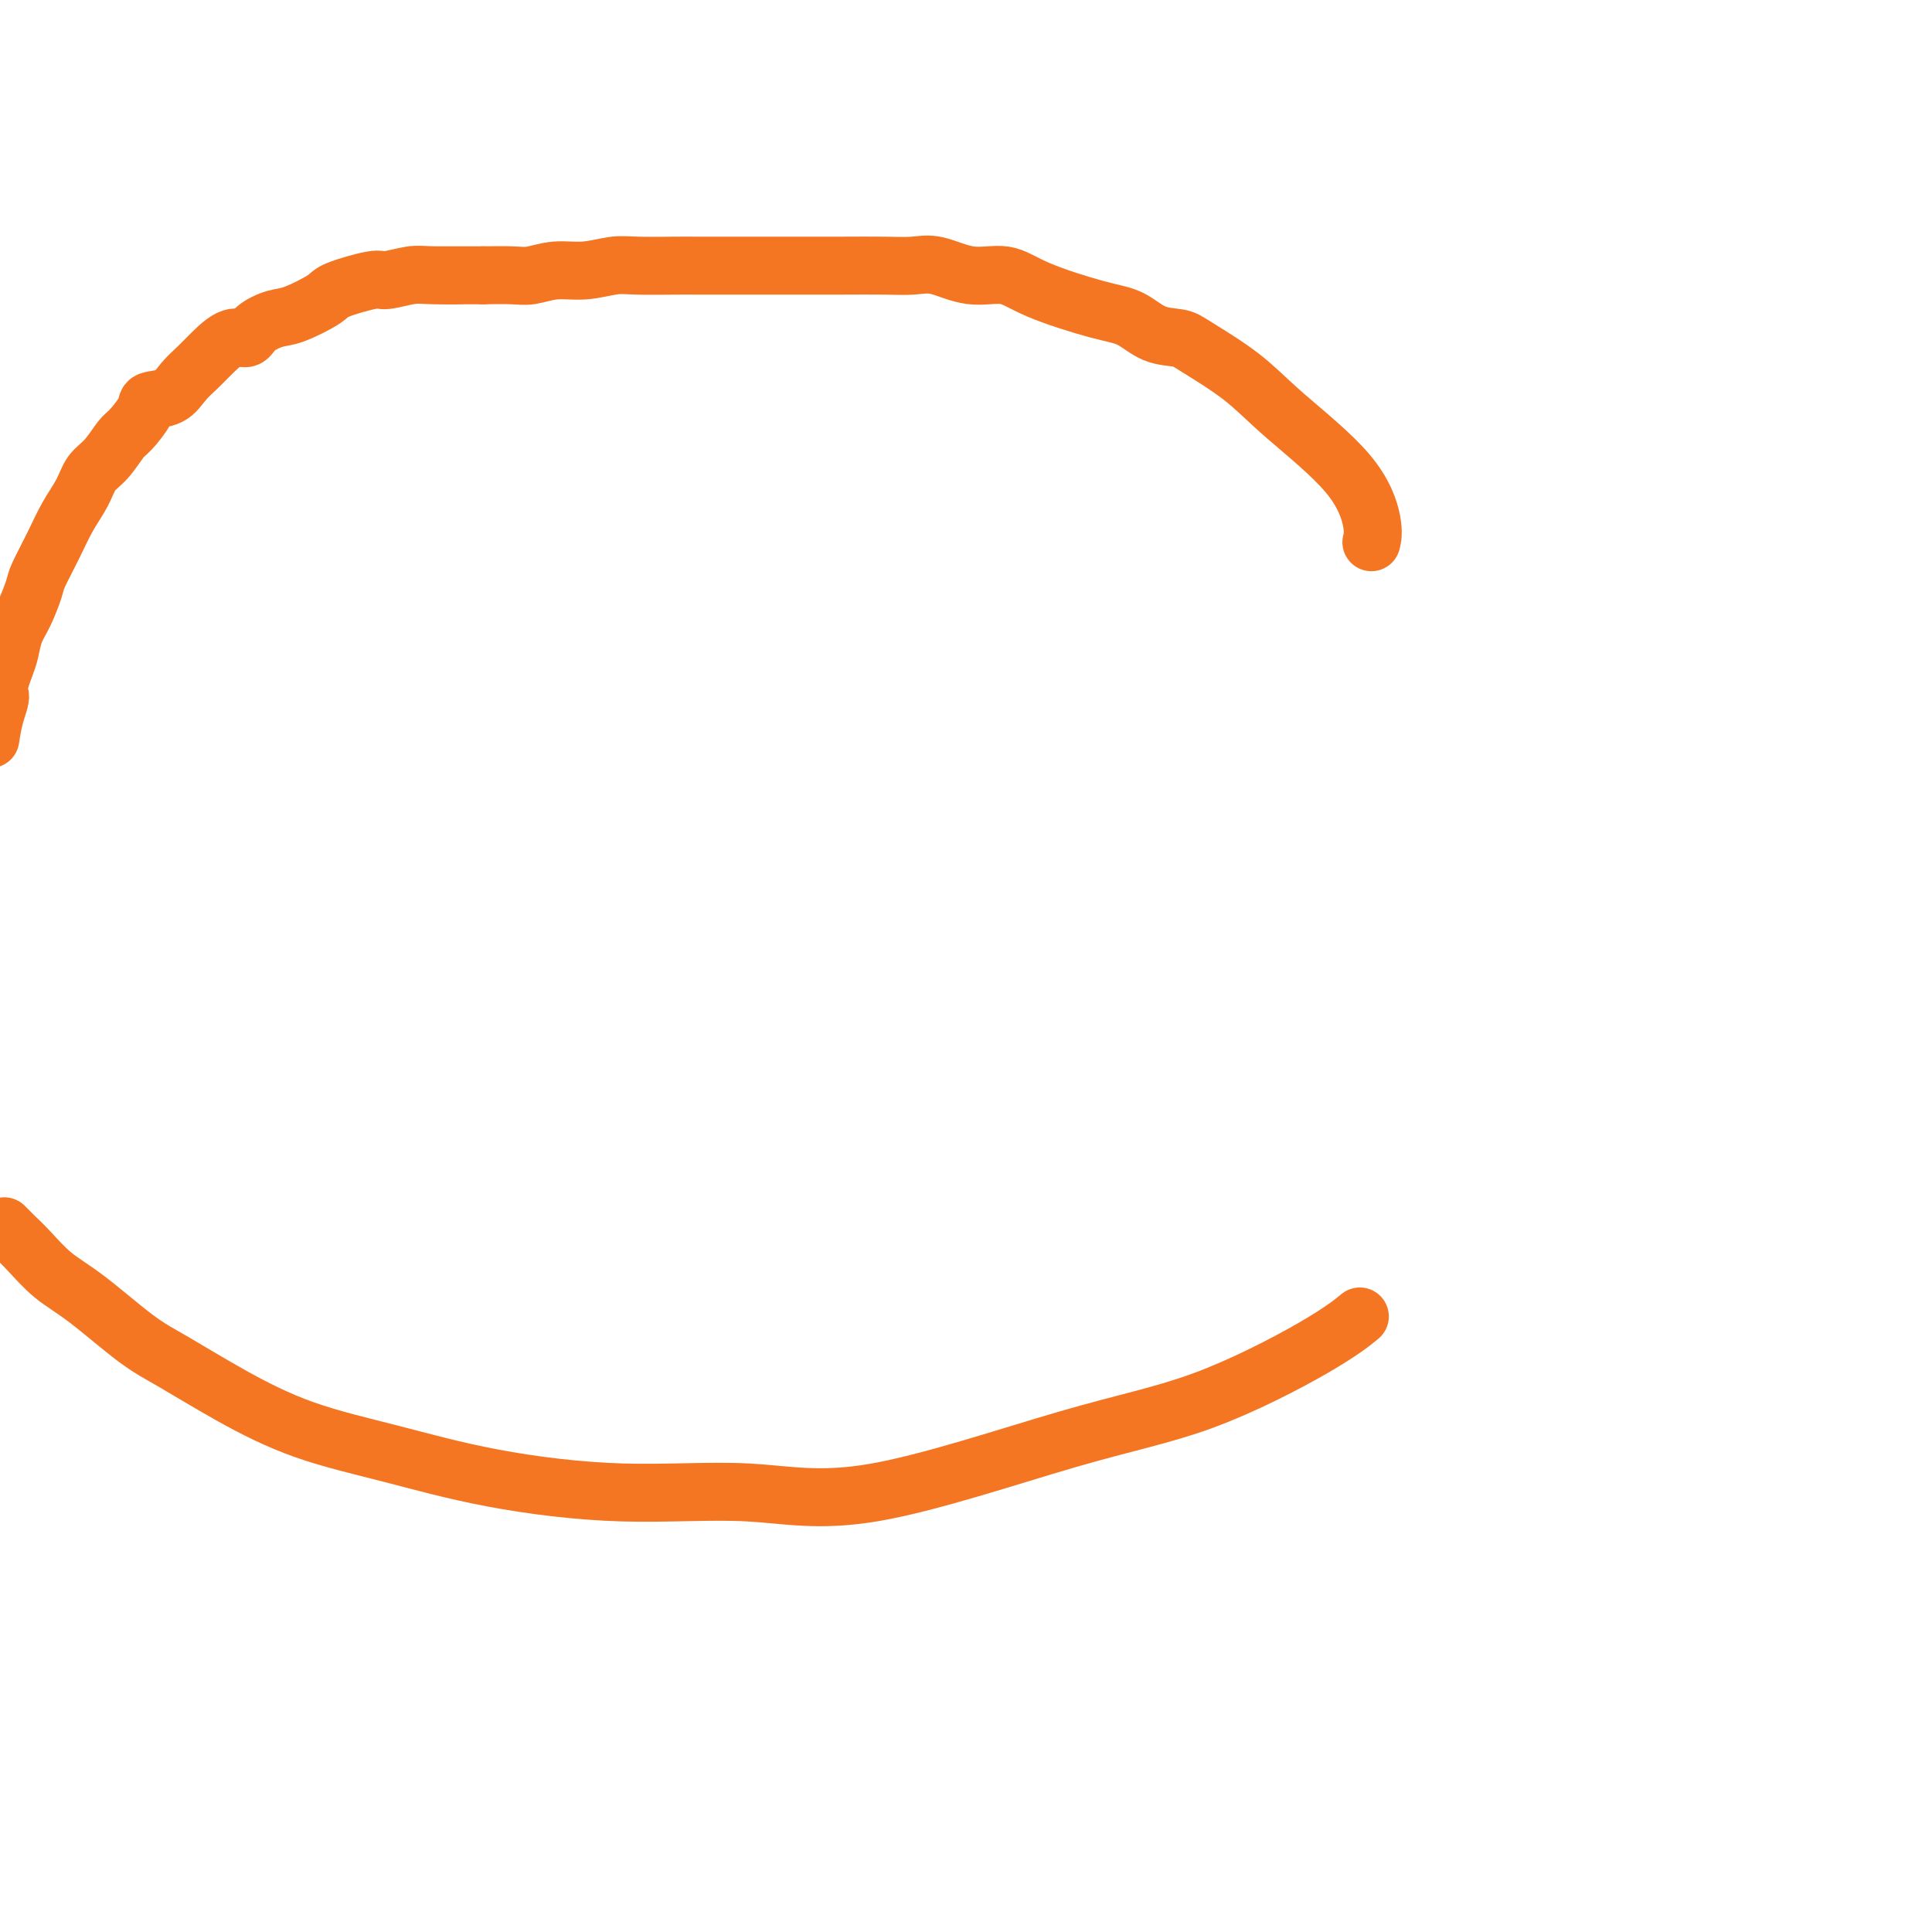
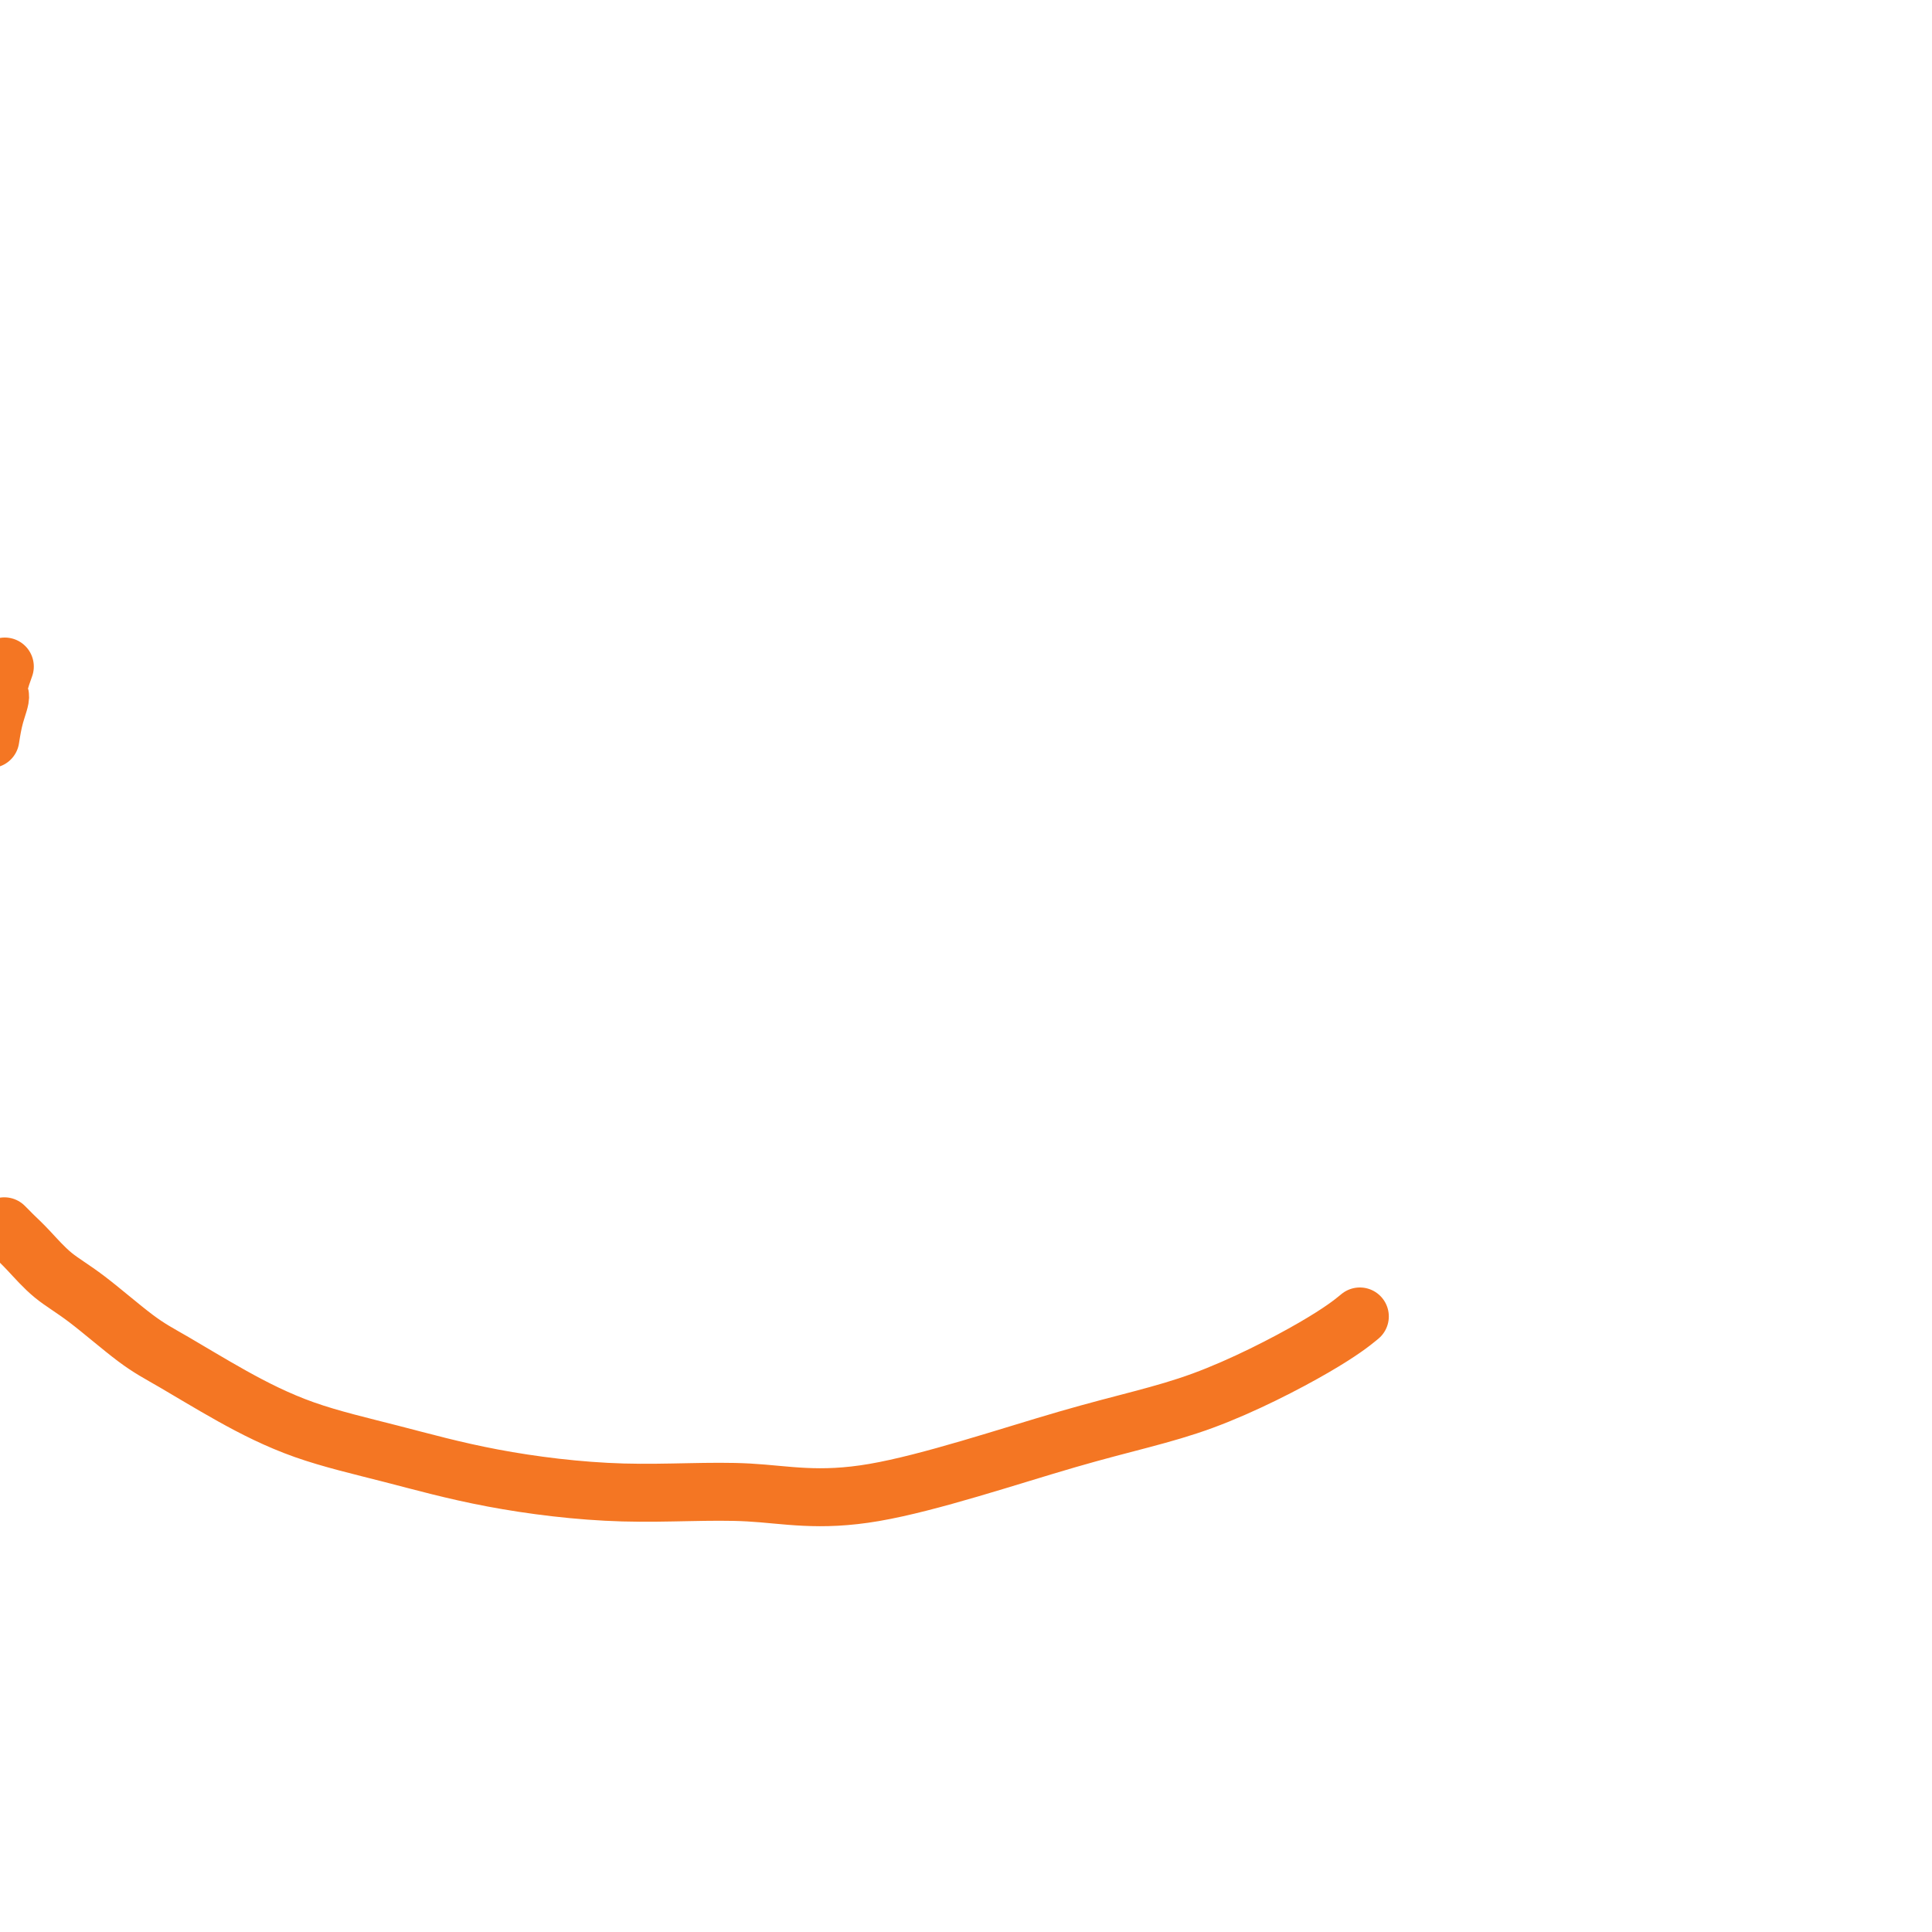
<svg xmlns="http://www.w3.org/2000/svg" viewBox="0 0 400 400" version="1.1">
  <g fill="none" stroke="#F47623" stroke-width="12" stroke-linecap="round" stroke-linejoin="round">
-     <path d="M284,112c-0.061,0.233 -0.122,0.466 0,0c0.122,-0.466 0.426,-1.630 0,-4c-0.426,-2.370 -1.582,-5.945 -5,-10c-3.418,-4.055 -9.099,-8.590 -13,-12c-3.901,-3.410 -6.023,-5.694 -9,-8c-2.977,-2.306 -6.810,-4.632 -9,-6c-2.190,-1.368 -2.738,-1.776 -4,-2c-1.262,-0.224 -3.237,-0.264 -5,-1c-1.763,-0.736 -3.312,-2.167 -5,-3c-1.688,-0.833 -3.515,-1.068 -7,-2c-3.485,-0.932 -8.629,-2.561 -12,-4c-3.371,-1.439 -4.968,-2.687 -7,-3c-2.032,-0.313 -4.499,0.308 -7,0c-2.501,-0.308 -5.037,-1.547 -7,-2c-1.963,-0.453 -3.353,-0.121 -5,0c-1.647,0.121 -3.552,0.033 -6,0c-2.448,-0.033 -5.439,-0.009 -9,0c-3.561,0.009 -7.690,0.002 -11,0c-3.310,-0.002 -5.799,-0.000 -8,0c-2.201,0.000 -4.113,-0.001 -6,0c-1.887,0.001 -3.749,0.004 -5,0c-1.251,-0.004 -1.891,-0.016 -4,0c-2.109,0.016 -5.688,0.061 -8,0c-2.312,-0.061 -3.358,-0.226 -5,0c-1.642,0.226 -3.879,0.845 -6,1c-2.121,0.155 -4.125,-0.154 -6,0c-1.875,0.154 -3.620,0.772 -5,1c-1.380,0.228 -2.394,0.065 -4,0c-1.606,-0.065 -3.803,-0.033 -6,0" />
-     <path d="M100,57c-17.598,-0.005 -7.592,-0.017 -5,0c2.592,0.017 -2.230,0.063 -5,0c-2.770,-0.063 -3.487,-0.237 -5,0c-1.513,0.237 -3.822,0.883 -5,1c-1.178,0.117 -1.223,-0.296 -3,0c-1.777,0.296 -5.285,1.300 -7,2c-1.715,0.700 -1.638,1.096 -3,2c-1.362,0.904 -4.163,2.317 -6,3c-1.837,0.683 -2.712,0.637 -4,1c-1.288,0.363 -2.991,1.136 -4,2c-1.009,0.864 -1.323,1.820 -2,2c-0.677,0.180 -1.716,-0.414 -3,0c-1.284,0.414 -2.814,1.837 -4,3c-1.186,1.163 -2.028,2.067 -3,3c-0.972,0.933 -2.074,1.896 -3,3c-0.926,1.104 -1.675,2.349 -3,3c-1.325,0.651 -3.225,0.709 -4,1c-0.775,0.291 -0.424,0.814 -1,2c-0.576,1.186 -2.079,3.033 -3,4c-0.921,0.967 -1.261,1.054 -2,2c-0.739,0.946 -1.877,2.750 -3,4c-1.123,1.250 -2.231,1.945 -3,3c-0.769,1.055 -1.199,2.468 -2,4c-0.801,1.532 -1.972,3.183 -3,5c-1.028,1.817 -1.914,3.801 -3,6c-1.086,2.199 -2.371,4.612 -3,6c-0.629,1.388 -0.602,1.750 -1,3c-0.398,1.250 -1.220,3.387 -2,5c-0.780,1.613 -1.518,2.704 -2,4c-0.482,1.296 -0.709,2.799 -1,4c-0.291,1.201 -0.645,2.101 -1,3" />
    <path d="M1,138c-2.190,5.976 -1.167,5.417 -1,6c0.167,0.583 -0.524,2.310 -1,4c-0.476,1.690 -0.738,3.345 -1,5" />
    <path d="M1,254c-0.099,-0.098 -0.198,-0.196 0,0c0.198,0.196 0.694,0.688 1,1c0.306,0.312 0.422,0.446 1,1c0.578,0.554 1.618,1.527 3,3c1.382,1.473 3.104,3.445 5,5c1.896,1.555 3.965,2.695 7,5c3.035,2.305 7.036,5.777 10,8c2.964,2.223 4.889,3.196 8,5c3.111,1.804 7.406,4.439 12,7c4.594,2.561 9.485,5.048 15,7c5.515,1.952 11.652,3.370 18,5c6.348,1.630 12.906,3.473 21,5c8.094,1.527 17.722,2.740 27,3c9.278,0.260 18.205,-0.431 26,0c7.795,0.431 14.457,1.985 26,0c11.543,-1.985 27.966,-7.510 40,-11c12.034,-3.490 19.679,-4.946 28,-8c8.321,-3.054 17.317,-7.707 23,-11c5.683,-3.293 8.052,-5.227 9,-6c0.948,-0.773 0.474,-0.387 0,0" />
  </g>
</svg>